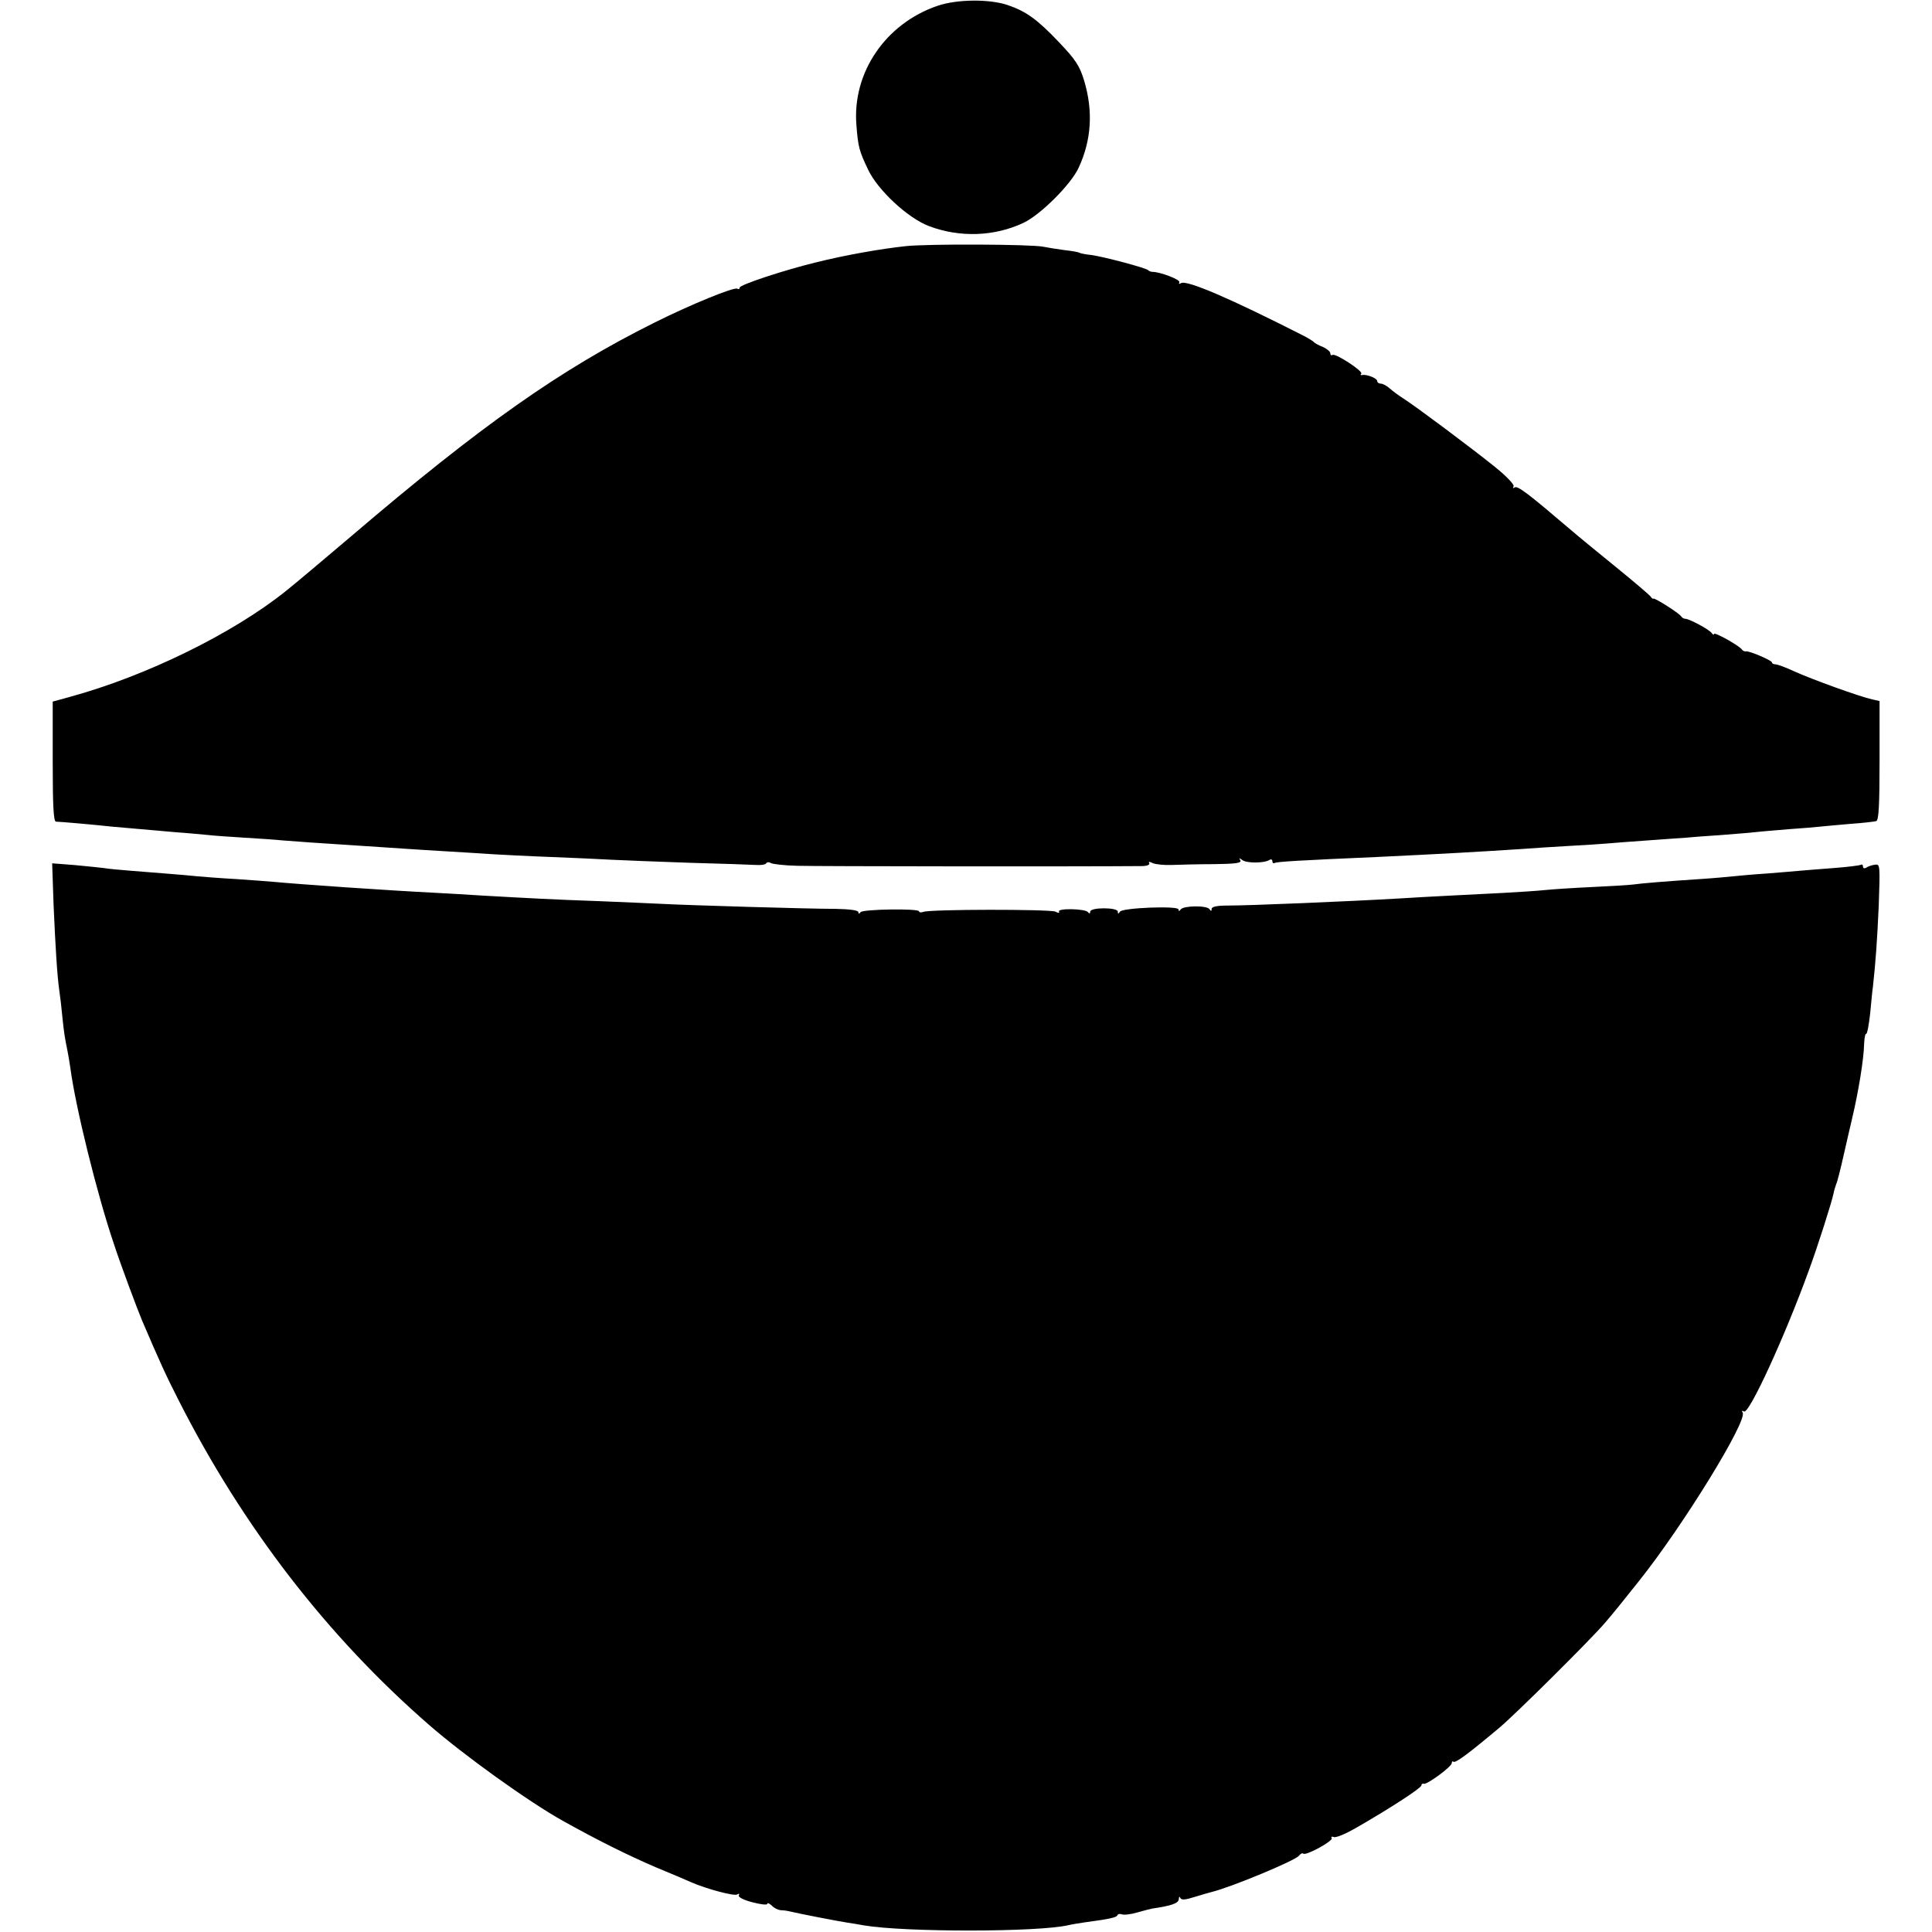
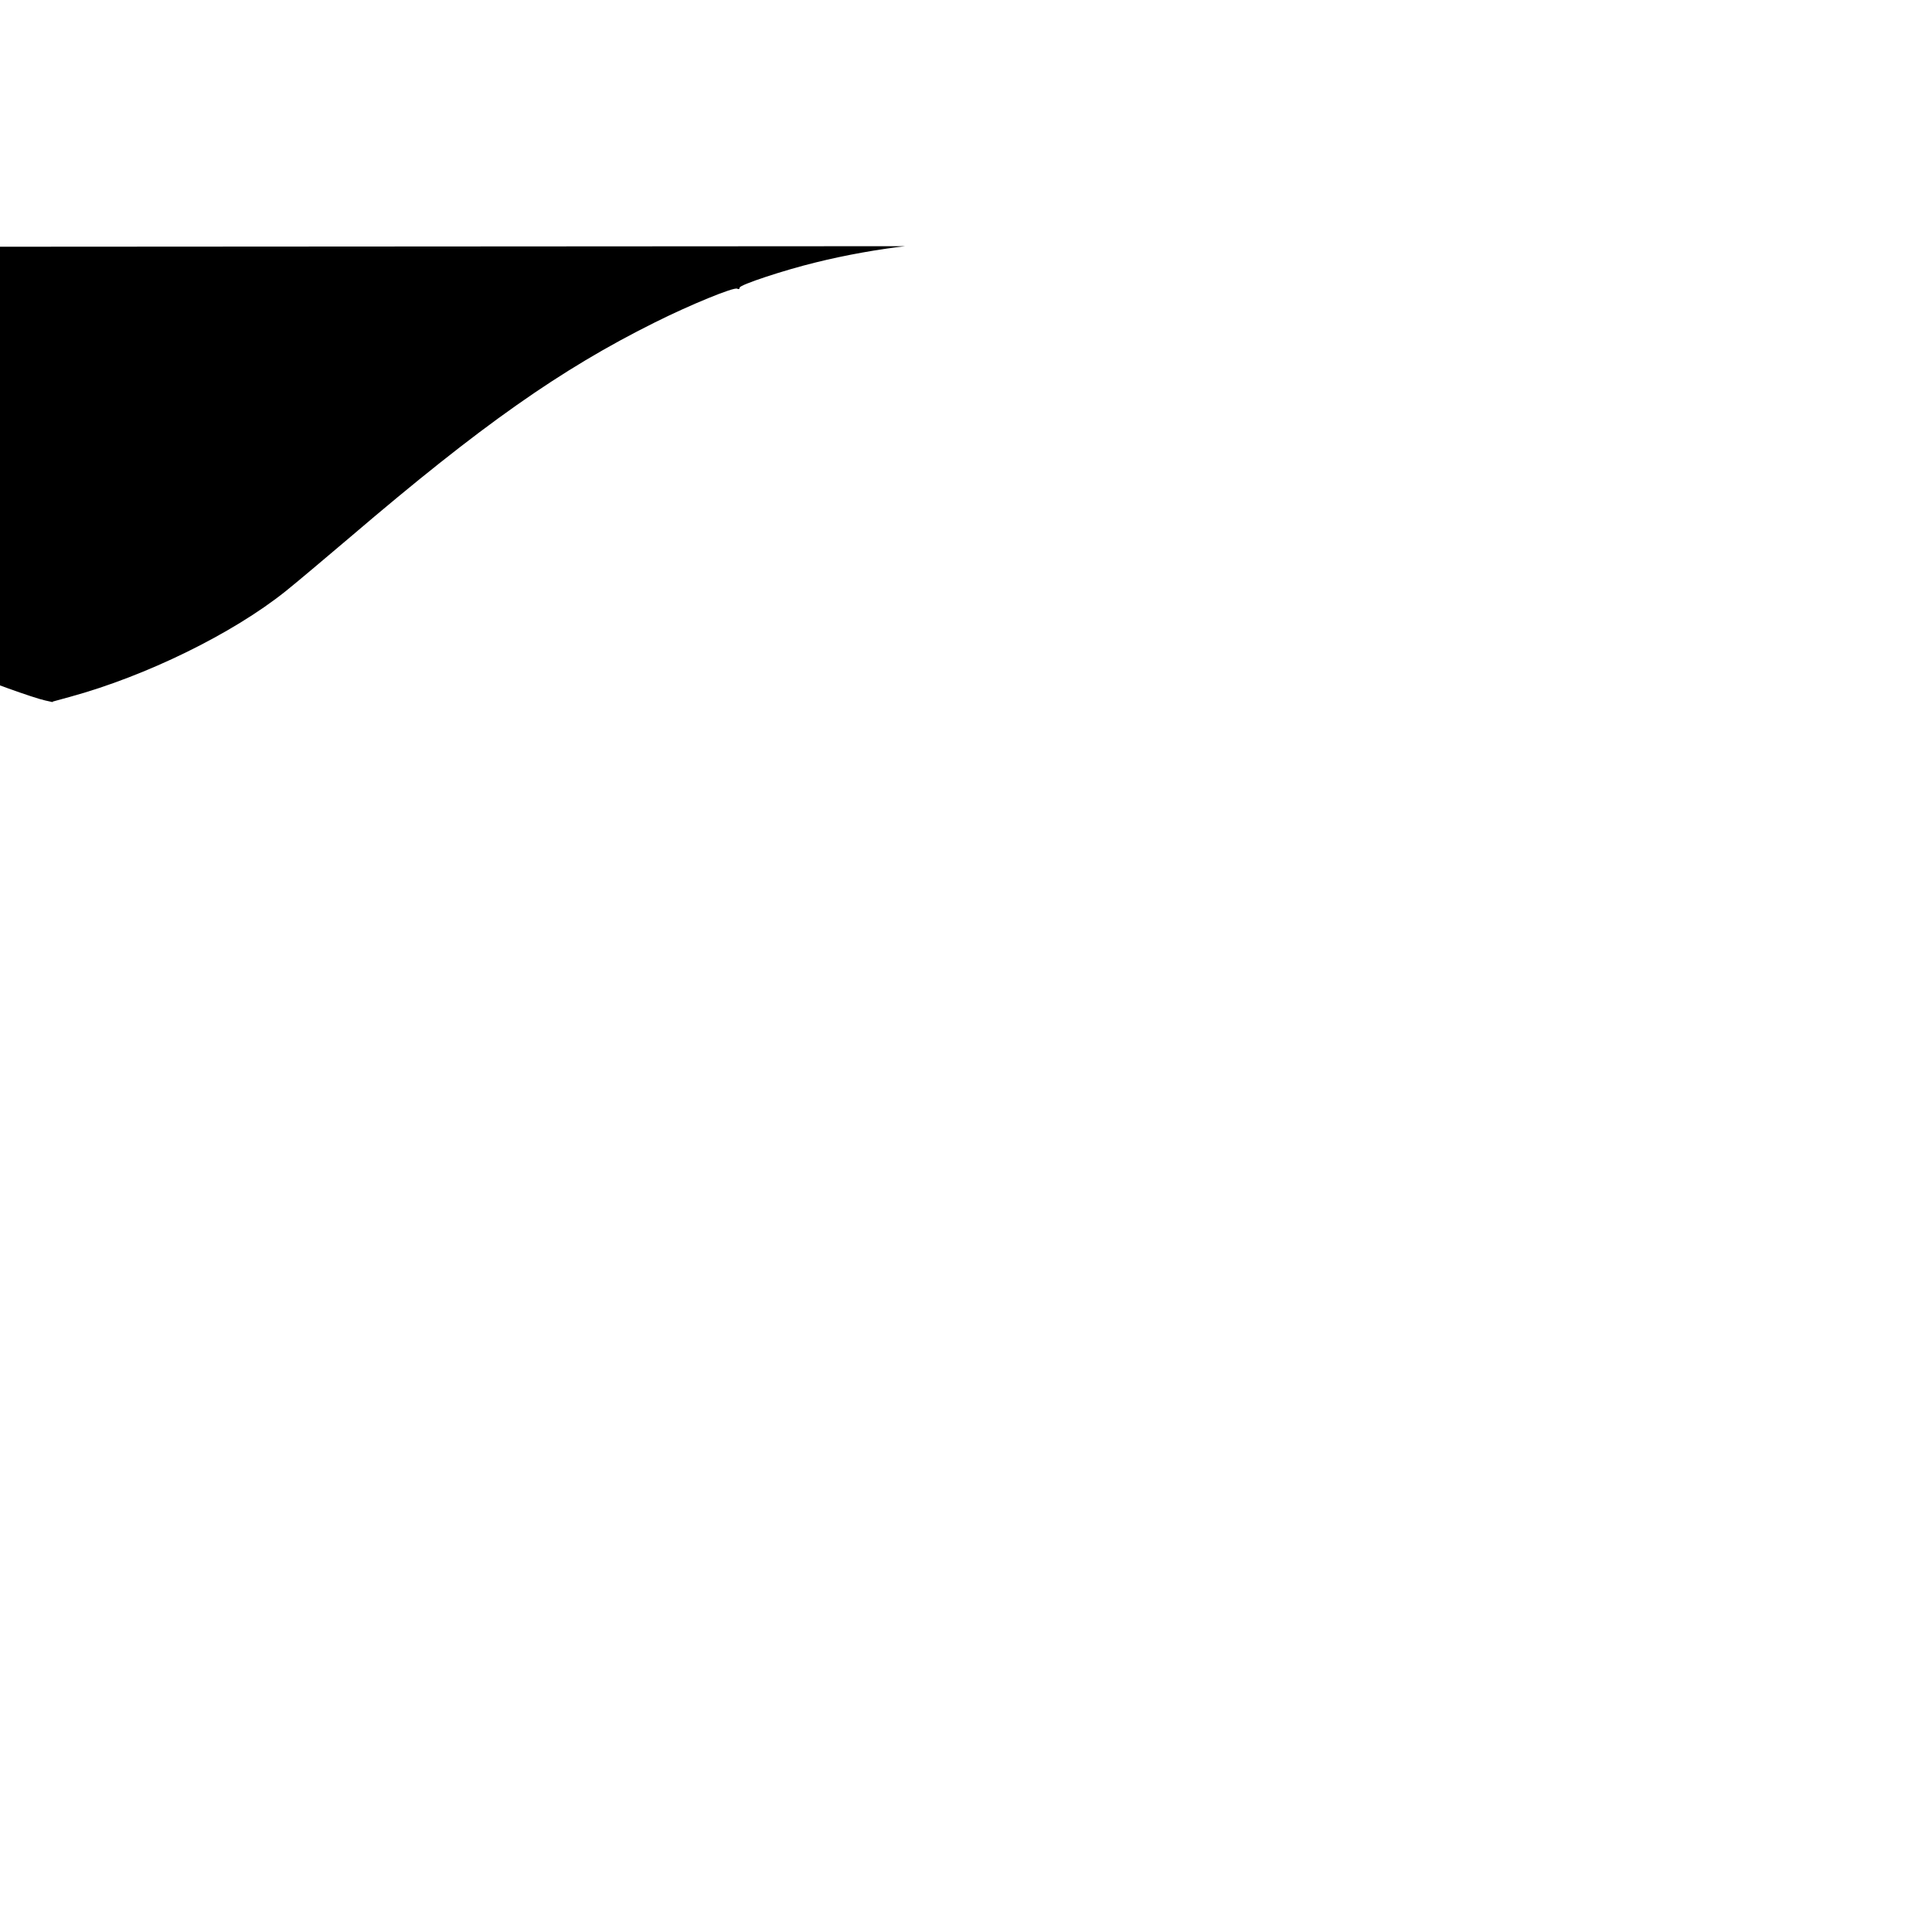
<svg xmlns="http://www.w3.org/2000/svg" version="1.0" width="700pt" height="700pt" viewBox="0 0 700 700" preserveAspectRatio="xMidYMid meet">
  <g transform="translate(0,700) scale(0.1,-0.1)" fill="#000000" stroke="none">
-     <path d="M3397 6979 c-188 -64 -310 -242 -294 -433 6 -78 10 -93 42 -160 35 -75 146 -178 223 -206 110 -41 234 -37 339 12 61 28 173 139 201 200 47 101 53 206 20 316 -16 53 -31 76 -91 139 -79 83 -119 112 -187 135 -66 22 -183 21 -253 -3z" />
-     <path d="M3280 6108 c-91 -10 -217 -32 -325 -59 -115 -28 -275 -81 -275 -91 0 -5 -4 -7 -9 -4 -11 7 -170 -58 -300 -123 -341 -170 -628 -372 -1101 -776 -91 -77 -196 -166 -235 -197 -191 -153 -504 -307 -782 -383 l-62 -17 0 -218 c0 -161 3 -217 12 -217 12 0 139 -11 202 -18 34 -3 151 -13 240 -21 33 -2 80 -7 105 -9 25 -3 85 -7 134 -10 49 -3 112 -7 140 -10 52 -4 131 -10 291 -20 50 -3 117 -8 150 -10 33 -2 105 -7 160 -10 55 -3 127 -8 160 -10 33 -2 128 -7 210 -10 83 -3 182 -8 220 -10 39 -2 166 -7 282 -11 117 -3 226 -7 243 -8 17 -1 33 1 36 6 3 5 11 5 17 1 7 -4 50 -9 97 -10 64 -2 1024 -3 1247 -1 19 0 30 5 27 10 -4 6 0 7 12 1 11 -5 42 -8 69 -7 28 1 96 3 153 3 80 1 101 4 96 14 -6 9 -4 9 7 1 14 -12 79 -12 98 0 6 4 11 2 11 -4 0 -6 3 -9 8 -7 6 5 97 10 372 22 250 12 355 18 525 29 39 3 115 8 170 11 55 3 118 7 140 9 22 2 87 7 145 11 58 4 121 9 140 10 19 2 73 6 120 9 47 4 105 8 130 11 25 3 81 7 125 11 44 3 94 7 110 9 17 2 66 6 110 10 44 3 86 8 93 10 9 3 12 56 12 219 l0 216 -27 6 c-42 9 -220 73 -283 102 -30 14 -61 25 -67 25 -7 0 -13 3 -13 7 0 7 -81 42 -94 40 -5 -1 -12 2 -15 7 -10 14 -101 65 -101 56 0 -4 -4 -3 -8 3 -7 12 -81 52 -96 52 -5 0 -12 4 -15 9 -8 12 -95 67 -100 64 -2 -2 -7 2 -10 7 -3 5 -58 52 -122 104 -64 52 -141 115 -170 140 -150 128 -190 159 -201 152 -6 -4 -8 -3 -4 4 3 6 -25 36 -66 69 -84 68 -289 221 -333 249 -16 10 -39 27 -49 36 -11 10 -26 18 -33 18 -7 0 -13 4 -13 9 0 11 -40 26 -55 22 -5 -1 -7 1 -3 5 9 8 -93 75 -104 68 -5 -3 -8 0 -8 6 0 6 -12 16 -27 23 -16 6 -30 14 -33 18 -3 3 -17 12 -32 20 -269 137 -429 206 -449 193 -7 -4 -9 -3 -6 3 6 9 -69 38 -98 38 -5 0 -12 3 -15 6 -7 8 -161 49 -206 55 -20 2 -39 6 -43 8 -4 3 -29 7 -56 10 -28 4 -61 9 -75 12 -40 9 -418 11 -500 2z" />
-     <path d="M194 3724 c7 -159 13 -257 21 -314 3 -19 8 -62 11 -95 6 -59 9 -76 19 -125 3 -14 7 -41 10 -60 19 -143 97 -458 157 -635 24 -74 86 -240 103 -280 64 -149 84 -194 133 -290 232 -457 538 -854 907 -1175 125 -109 360 -278 484 -347 125 -70 236 -125 336 -168 61 -25 119 -50 130 -55 55 -24 156 -51 166 -44 7 4 9 3 6 -3 -4 -6 17 -17 48 -25 30 -8 55 -11 55 -6 0 5 7 2 16 -6 8 -9 23 -16 32 -17 9 0 24 -2 32 -4 32 -8 177 -36 210 -41 19 -3 46 -7 60 -10 148 -25 633 -25 742 1 12 3 39 7 58 10 91 12 115 18 118 25 2 5 9 7 17 4 7 -3 33 0 56 7 24 7 49 13 54 14 69 10 95 19 96 34 0 9 3 11 5 5 4 -9 18 -8 52 3 26 8 54 16 62 18 70 17 301 113 316 131 6 8 13 11 16 8 9 -9 109 46 103 56 -3 5 0 7 8 4 8 -3 43 12 78 32 124 71 239 146 239 155 0 5 4 8 9 6 12 -3 101 62 101 75 0 6 3 8 6 5 7 -6 53 28 164 121 57 47 333 321 385 382 26 30 61 73 122 150 160 200 395 582 377 612 -4 7 -3 8 5 4 18 -11 148 272 234 509 32 86 85 253 90 280 2 11 7 27 10 35 4 8 16 56 27 105 11 50 25 108 30 130 24 101 43 219 44 272 1 22 4 39 7 37 4 -2 10 31 15 74 4 42 8 86 10 97 10 93 15 161 21 293 5 145 5 152 -13 149 -11 -1 -25 -6 -31 -10 -8 -5 -13 -3 -13 3 0 6 -3 9 -7 7 -5 -3 -48 -8 -98 -12 -49 -4 -106 -8 -125 -10 -19 -2 -73 -6 -120 -10 -47 -3 -101 -8 -120 -10 -19 -2 -73 -7 -120 -10 -120 -8 -210 -15 -245 -20 -16 -2 -83 -6 -149 -9 -65 -3 -141 -8 -170 -11 -28 -3 -94 -7 -146 -10 -135 -7 -282 -14 -375 -20 -188 -11 -546 -26 -627 -26 -38 0 -58 -4 -58 -12 0 -9 -2 -9 -8 -1 -9 14 -94 13 -104 -1 -5 -7 -8 -7 -8 0 0 14 -203 6 -212 -8 -6 -9 -8 -9 -8 0 0 16 -100 16 -100 0 0 -8 -3 -8 -8 -2 -9 13 -113 15 -105 2 3 -5 -2 -6 -13 0 -21 9 -454 9 -479 -1 -8 -3 -15 -2 -15 2 0 11 -204 8 -212 -3 -5 -7 -8 -6 -8 0 0 7 -32 11 -82 12 -98 0 -535 13 -628 18 -36 2 -139 6 -230 10 -171 6 -241 10 -420 20 -58 4 -134 8 -170 10 -179 9 -495 31 -590 40 -19 2 -80 6 -135 10 -55 3 -118 8 -140 10 -47 5 -141 12 -240 20 -38 3 -83 7 -100 10 -16 2 -65 7 -108 11 l-78 6 5 -148z" />
+     <path d="M3280 6108 c-91 -10 -217 -32 -325 -59 -115 -28 -275 -81 -275 -91 0 -5 -4 -7 -9 -4 -11 7 -170 -58 -300 -123 -341 -170 -628 -372 -1101 -776 -91 -77 -196 -166 -235 -197 -191 -153 -504 -307 -782 -383 l-62 -17 0 -218 l0 216 -27 6 c-42 9 -220 73 -283 102 -30 14 -61 25 -67 25 -7 0 -13 3 -13 7 0 7 -81 42 -94 40 -5 -1 -12 2 -15 7 -10 14 -101 65 -101 56 0 -4 -4 -3 -8 3 -7 12 -81 52 -96 52 -5 0 -12 4 -15 9 -8 12 -95 67 -100 64 -2 -2 -7 2 -10 7 -3 5 -58 52 -122 104 -64 52 -141 115 -170 140 -150 128 -190 159 -201 152 -6 -4 -8 -3 -4 4 3 6 -25 36 -66 69 -84 68 -289 221 -333 249 -16 10 -39 27 -49 36 -11 10 -26 18 -33 18 -7 0 -13 4 -13 9 0 11 -40 26 -55 22 -5 -1 -7 1 -3 5 9 8 -93 75 -104 68 -5 -3 -8 0 -8 6 0 6 -12 16 -27 23 -16 6 -30 14 -33 18 -3 3 -17 12 -32 20 -269 137 -429 206 -449 193 -7 -4 -9 -3 -6 3 6 9 -69 38 -98 38 -5 0 -12 3 -15 6 -7 8 -161 49 -206 55 -20 2 -39 6 -43 8 -4 3 -29 7 -56 10 -28 4 -61 9 -75 12 -40 9 -418 11 -500 2z" />
  </g>
</svg>